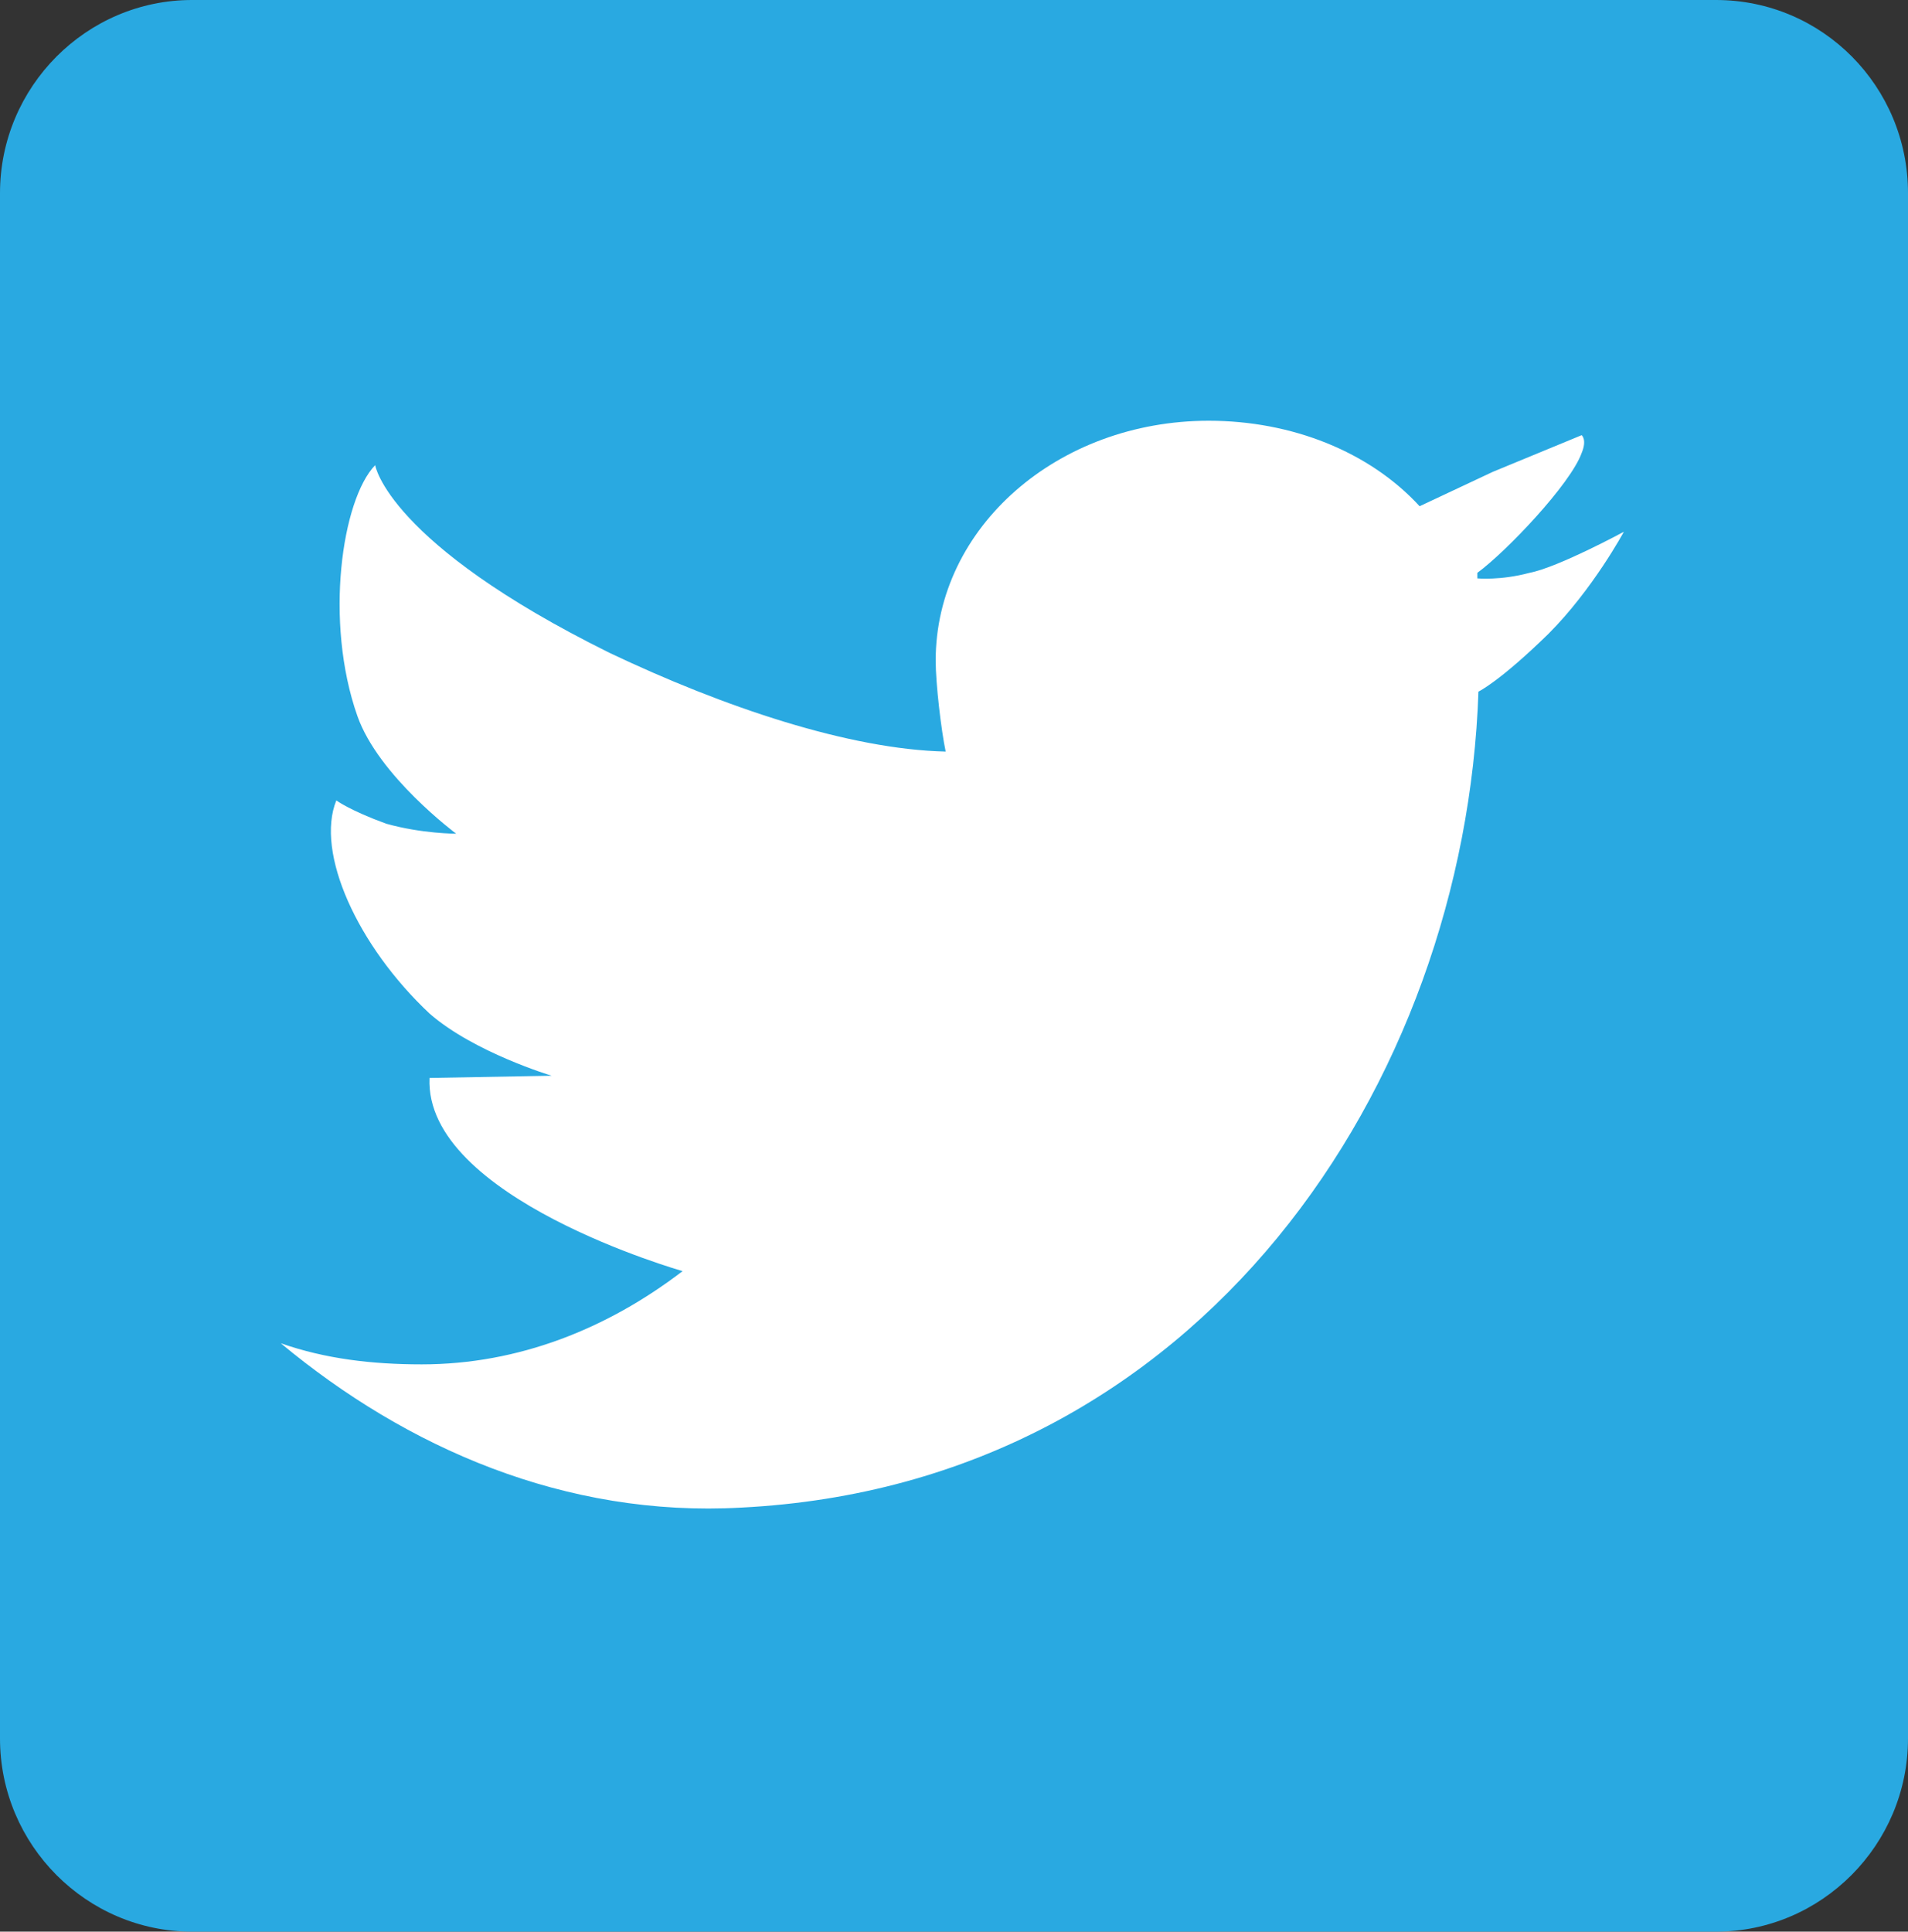
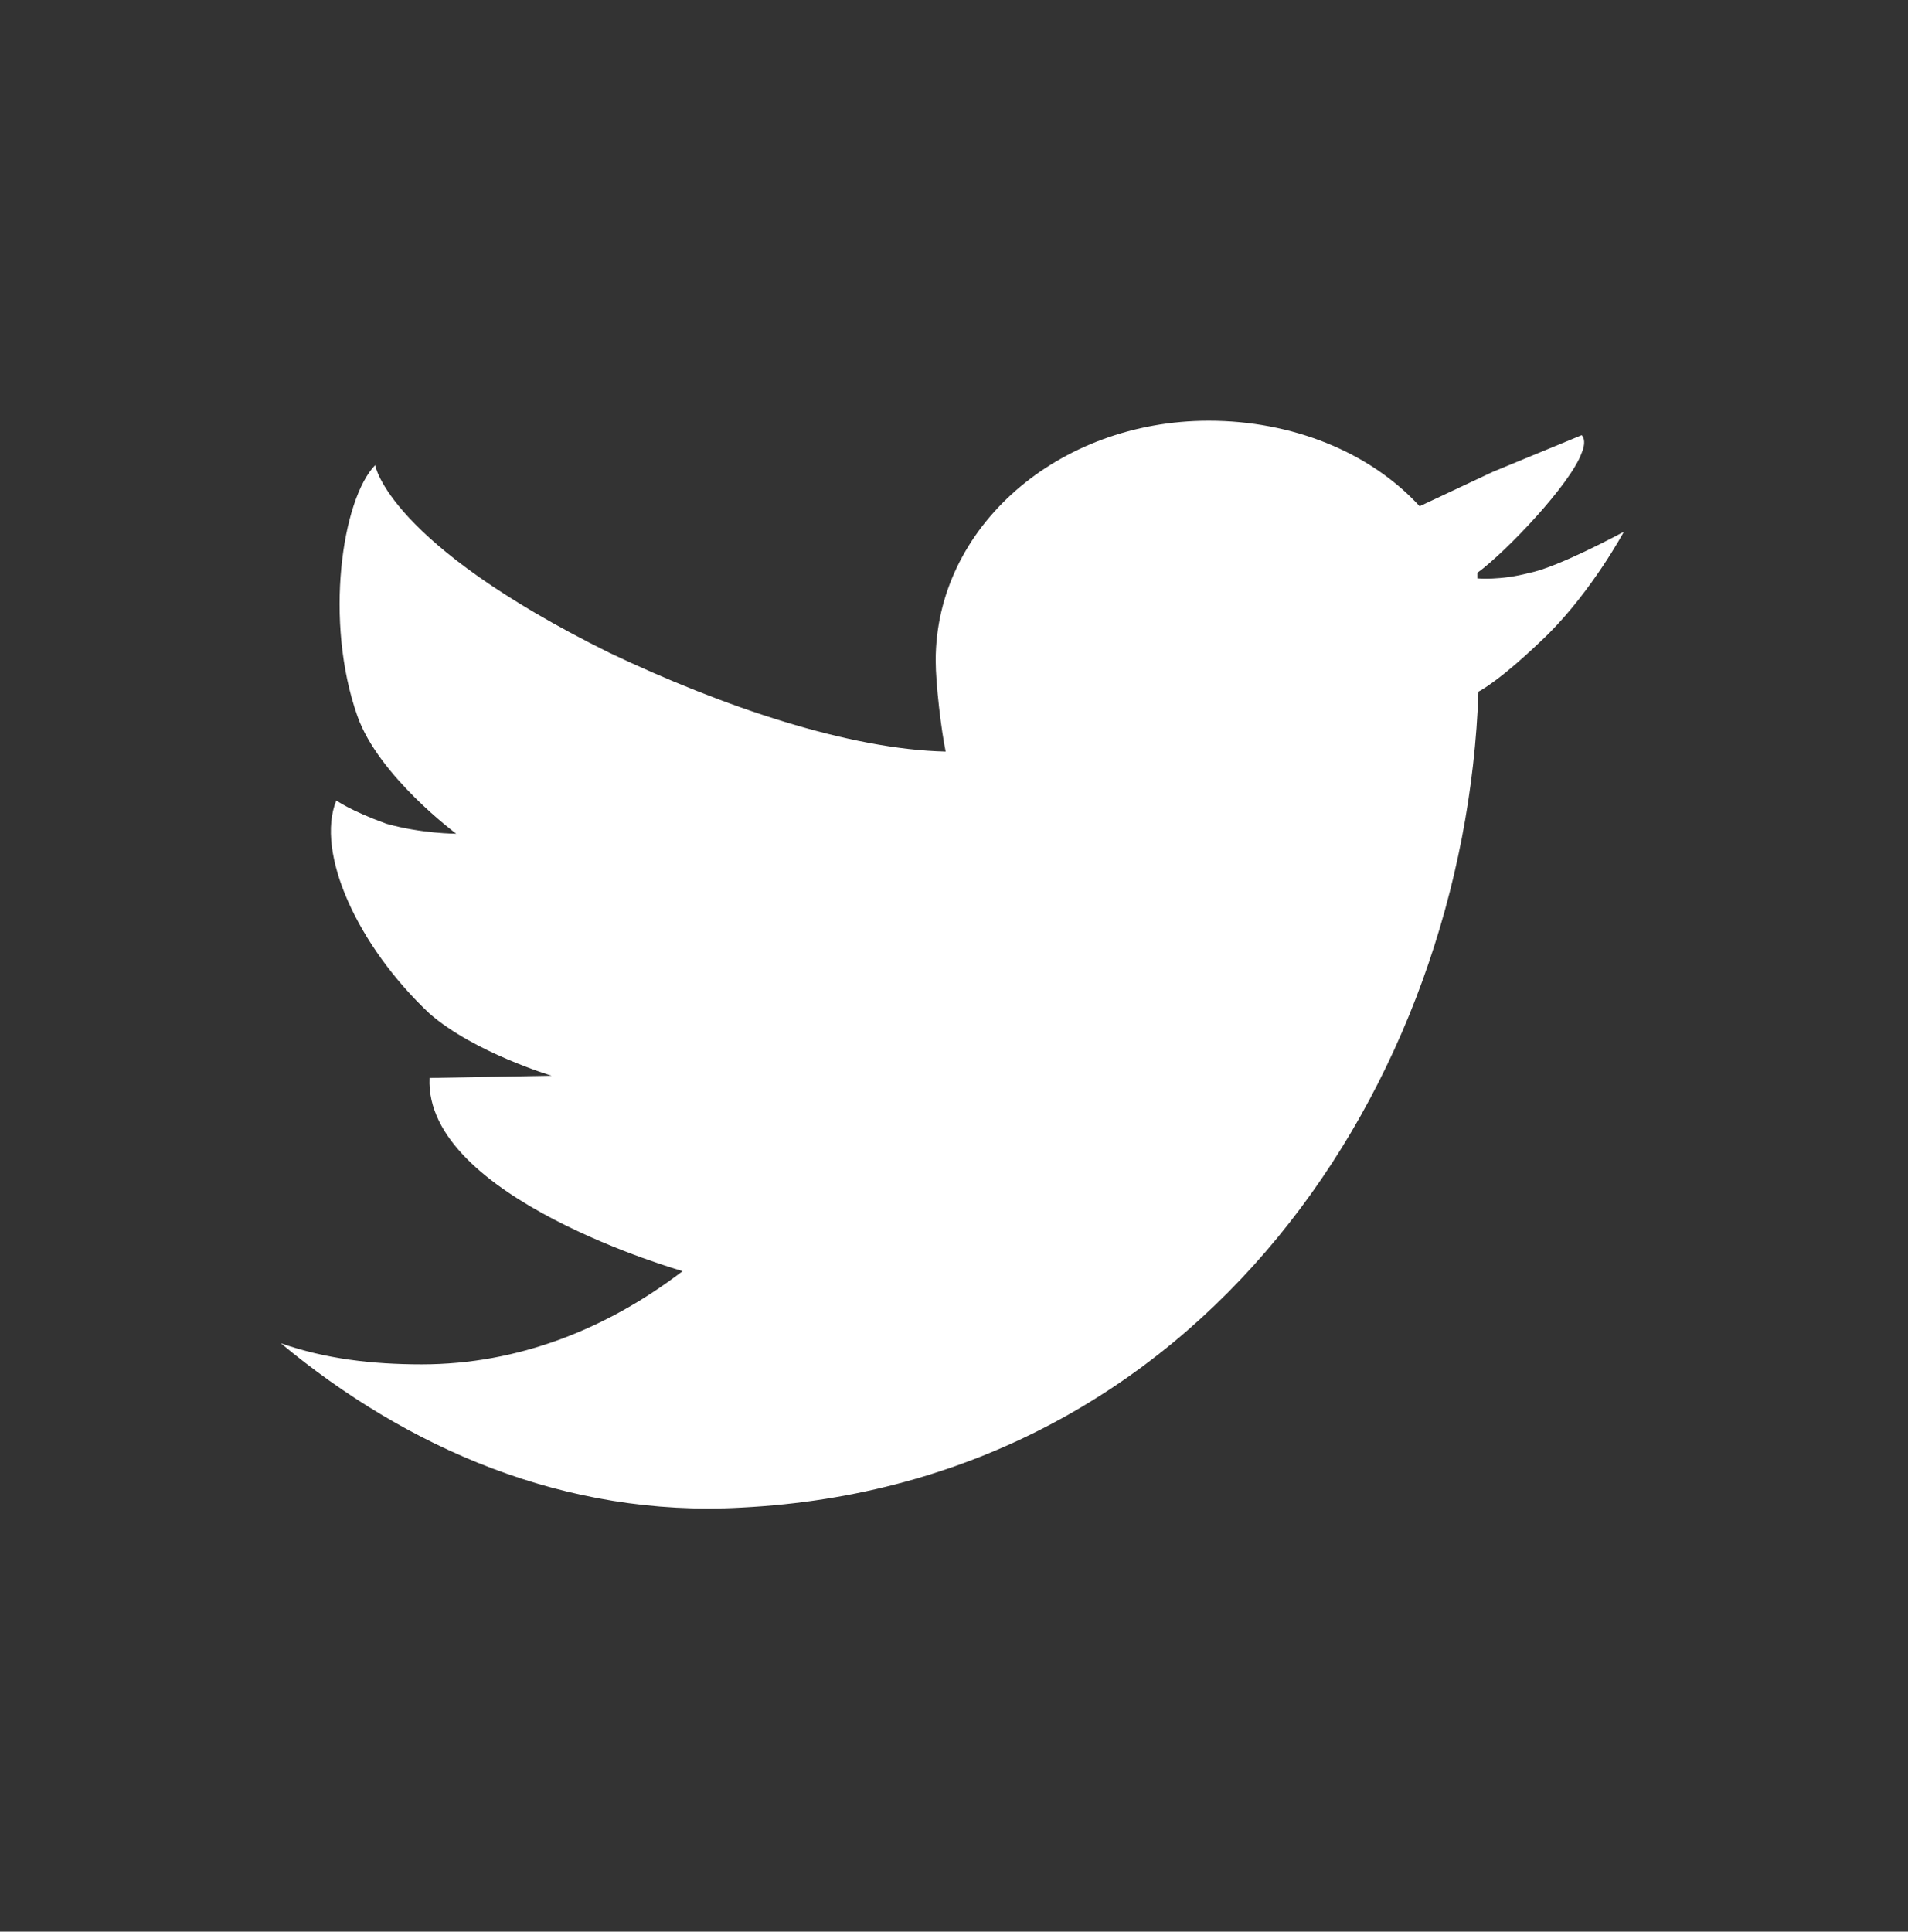
<svg xmlns="http://www.w3.org/2000/svg" version="1.1" id="Capa_1" x="0px" y="0px" viewBox="0 0 171.9 174" style="enable-background:new 0 0 171.9 174;" xml:space="preserve">
  <rect x="0" y="0" width="171.9" height="174" fill="#333333" stroke="none" />
  <style type="text/css">
	.st0{fill:#29A9E1;}
	.st1{fill:#FFFFFF;}
</style>
-   <path class="st0" d="M171.9,156.6c0,9.6-7.8,17.4-17.3,17.4H17.3C7.8,174,0,166.2,0,156.6V17.4C0,7.8,7.8,0,17.3,0h137.3  c9.6,0,17.3,7.8,17.3,17.4V156.6z" />
  <path class="st1" d="M137.8,51.6c-2.6,0.7-4.7,0.5-4.7,0.5v-0.5c2.6-1.9,8.4-8,9.4-10.8c0.5-1.2,0-1.6,0-1.6l-8,3.3l-6.6,3.1l0,0  c-4.5-4.9-11.5-7.7-19-7.7c-13.6,0-24.6,9.6-24.6,21.6c0,2.1,0.5,6.3,0.9,8.2c0,0.5,0-0.5,0,0c-8.7-0.2-20-4-30.3-8.9  c-20-9.9-21.1-16.9-21.1-16.9C30.8,45,29.2,56,32.2,64.5c1.9,5.4,8.9,10.6,8.9,10.6l0,0c0,0-3.1,0-6.3-0.9c-3.3-1.2-4.5-2.1-4.5-2.1  c-1.9,4.7,1.9,13.1,8.4,19.2c4,3.5,11,5.6,11,5.6l-11,0.2c-0.5,10.8,22.8,17.4,22.8,17.4l0,0c-6.8,5.2-14.8,8.4-23.5,8.4  c-4.5,0-8.7-0.5-12.7-1.9c11.3,9.4,25.6,15.7,41.5,14.8c41.5-2.1,65.2-38.3,66.4-73.5l0,0c0,0,1.9-0.9,6.3-5.2c4-4,6.8-9.2,6.8-9.2  S140.4,51.1,137.8,51.6z" />
</svg>